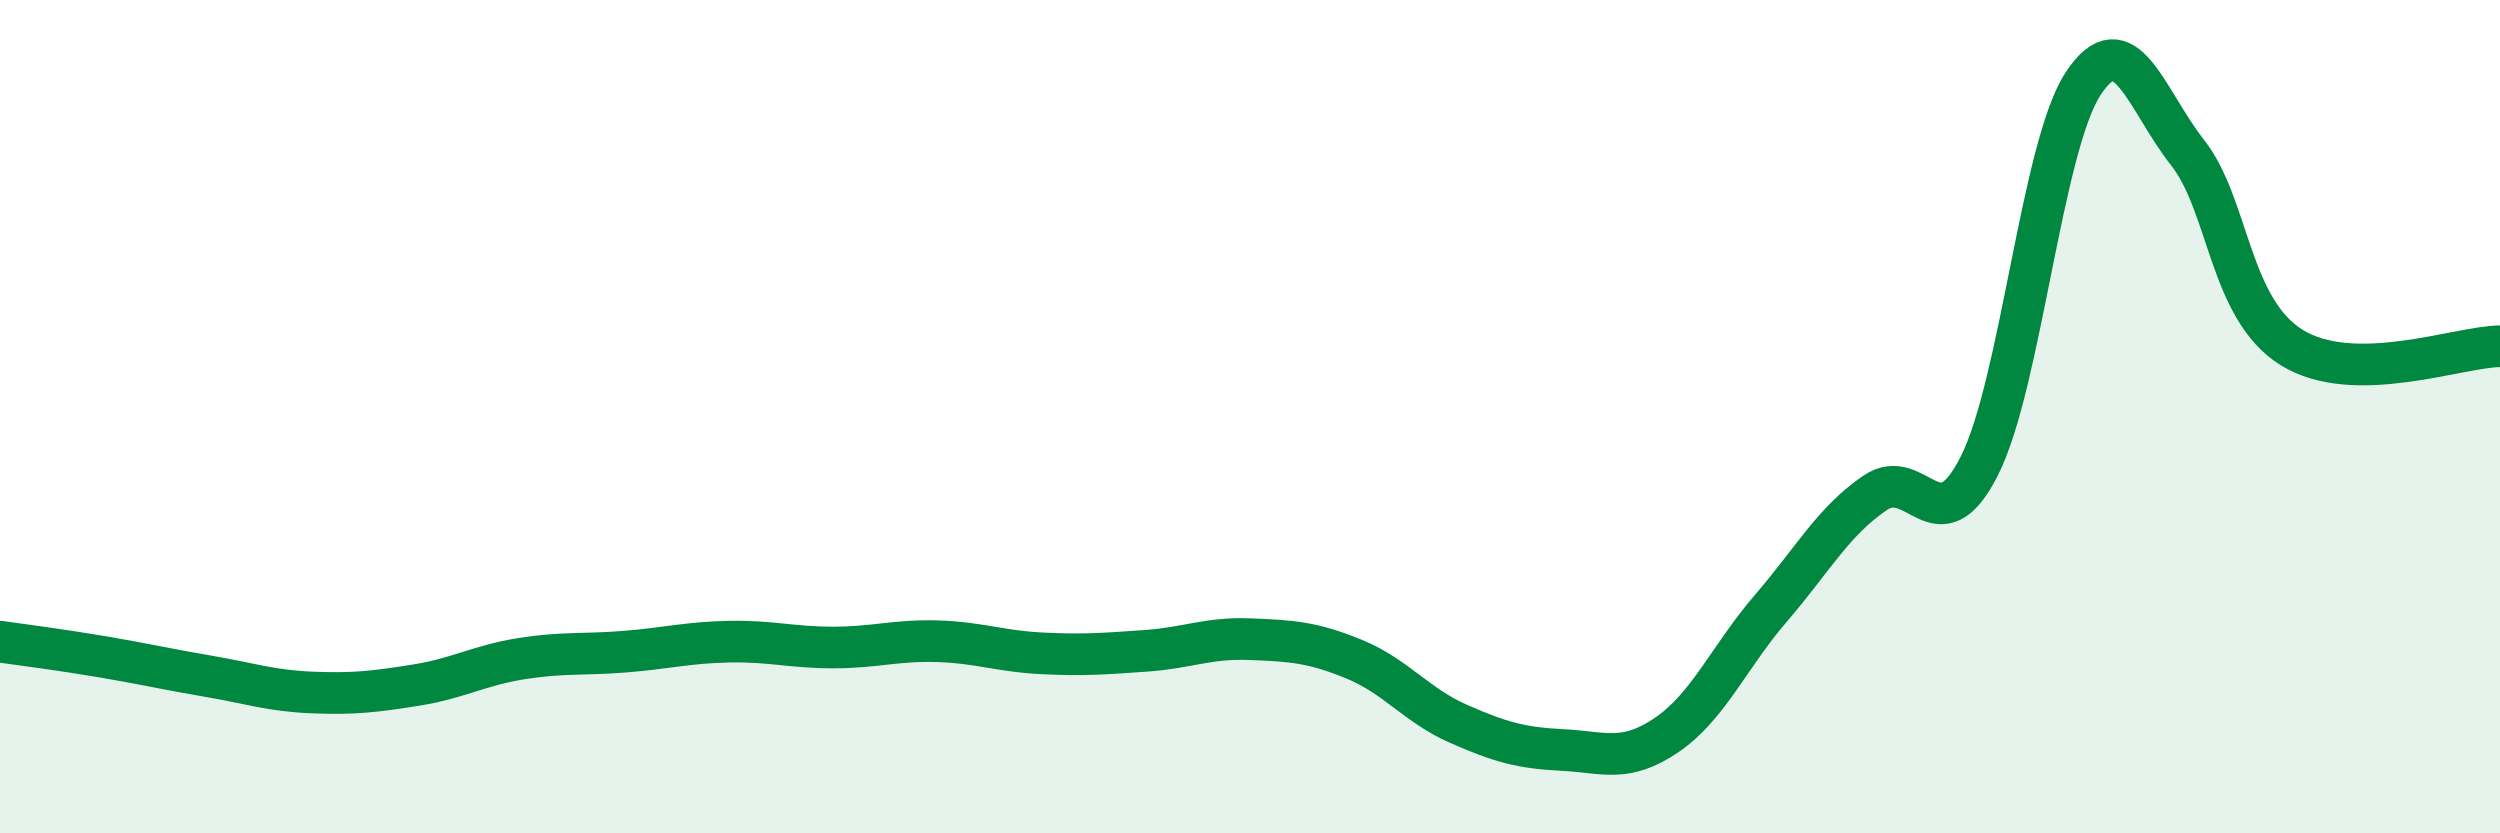
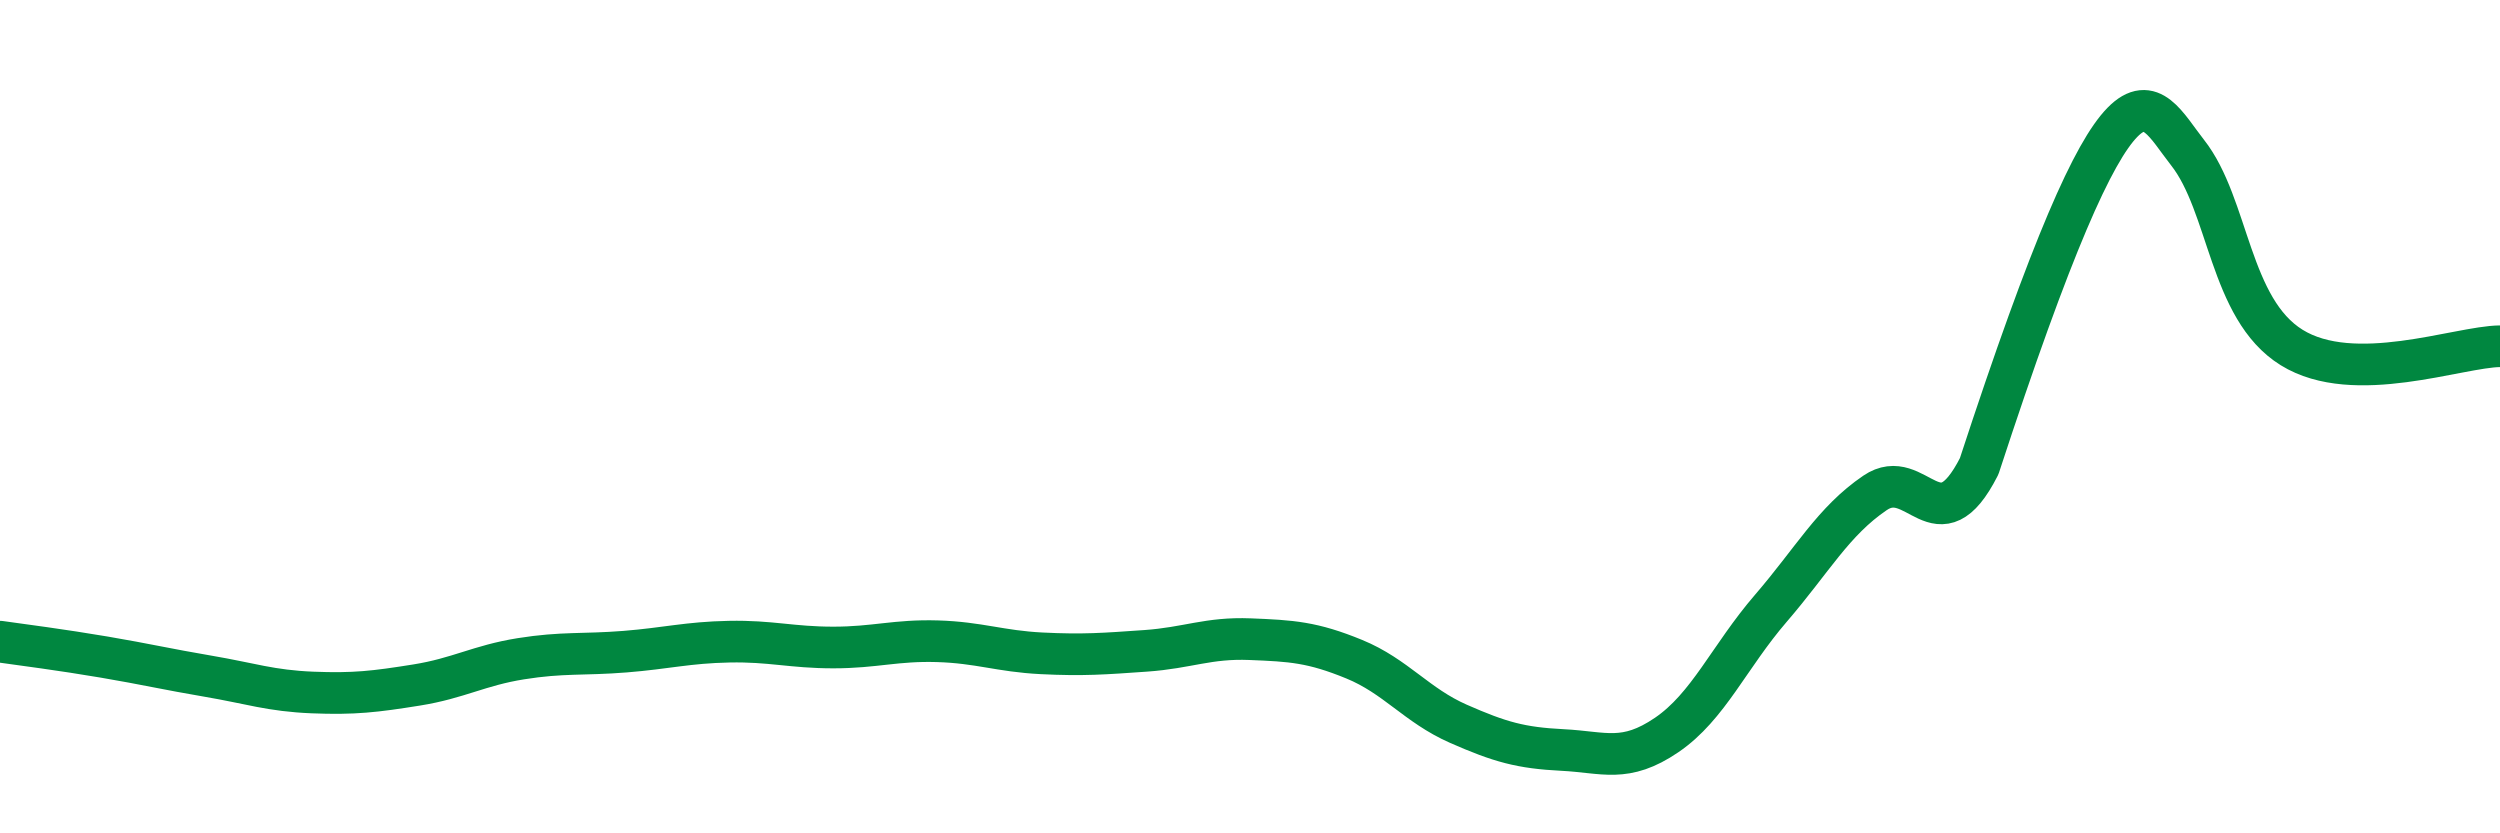
<svg xmlns="http://www.w3.org/2000/svg" width="60" height="20" viewBox="0 0 60 20">
-   <path d="M 0,15.4 C 0.5,15.47 1.5,15.6 2.5,15.77 C 3.5,15.94 4,16.06 5,16.23 C 6,16.4 6.5,16.58 7.5,16.62 C 8.5,16.66 9,16.6 10,16.44 C 11,16.28 11.5,15.97 12.5,15.81 C 13.5,15.65 14,15.72 15,15.64 C 16,15.56 16.5,15.42 17.5,15.4 C 18.5,15.38 19,15.54 20,15.54 C 21,15.54 21.5,15.36 22.5,15.39 C 23.5,15.42 24,15.63 25,15.68 C 26,15.73 26.5,15.69 27.5,15.62 C 28.5,15.55 29,15.3 30,15.34 C 31,15.38 31.5,15.41 32.5,15.82 C 33.5,16.23 34,16.93 35,17.37 C 36,17.81 36.5,17.95 37.5,18 C 38.5,18.05 39,18.32 40,17.64 C 41,16.96 41.5,15.76 42.5,14.6 C 43.5,13.44 44,12.51 45,11.83 C 46,11.15 46.5,13.16 47.5,11.19 C 48.5,9.22 49,3.51 50,2 C 51,0.49 51.5,2.39 52.5,3.66 C 53.5,4.93 53.5,7.41 55,8.34 C 56.5,9.27 59,8.32 60,8.31L60 20L0 20Z" fill="#008740" opacity="0.1" stroke-linecap="round" stroke-linejoin="round" />
-   <path d="M 0,15.4 C 0.5,15.47 1.5,15.6 2.5,15.77 C 3.5,15.94 4,16.06 5,16.23 C 6,16.4 6.5,16.58 7.5,16.62 C 8.5,16.66 9,16.6 10,16.44 C 11,16.28 11.5,15.97 12.5,15.81 C 13.5,15.65 14,15.72 15,15.64 C 16,15.56 16.5,15.42 17.5,15.4 C 18.5,15.38 19,15.54 20,15.54 C 21,15.54 21.5,15.36 22.5,15.39 C 23.5,15.42 24,15.63 25,15.68 C 26,15.73 26.5,15.69 27.5,15.62 C 28.5,15.55 29,15.3 30,15.34 C 31,15.38 31.5,15.41 32.5,15.82 C 33.5,16.23 34,16.93 35,17.37 C 36,17.81 36.5,17.95 37.5,18 C 38.5,18.05 39,18.32 40,17.64 C 41,16.96 41.5,15.76 42.5,14.6 C 43.5,13.44 44,12.51 45,11.83 C 46,11.15 46.5,13.16 47.5,11.19 C 48.5,9.22 49,3.51 50,2 C 51,0.49 51.5,2.39 52.5,3.66 C 53.5,4.93 53.5,7.41 55,8.34 C 56.5,9.27 59,8.32 60,8.31" stroke="#008740" stroke-width="1" fill="none" stroke-linecap="round" stroke-linejoin="round" />
+   <path d="M 0,15.4 C 0.5,15.47 1.5,15.6 2.5,15.77 C 3.5,15.94 4,16.06 5,16.23 C 6,16.4 6.5,16.58 7.5,16.62 C 8.5,16.66 9,16.6 10,16.44 C 11,16.28 11.5,15.97 12.5,15.81 C 13.5,15.65 14,15.72 15,15.64 C 16,15.56 16.5,15.42 17.5,15.4 C 18.5,15.38 19,15.54 20,15.54 C 21,15.54 21.5,15.36 22.5,15.39 C 23.5,15.42 24,15.63 25,15.68 C 26,15.73 26.5,15.69 27.5,15.62 C 28.5,15.55 29,15.3 30,15.34 C 31,15.38 31.5,15.41 32.5,15.82 C 33.5,16.23 34,16.93 35,17.37 C 36,17.81 36.5,17.95 37.5,18 C 38.5,18.05 39,18.32 40,17.64 C 41,16.96 41.5,15.76 42.5,14.6 C 43.5,13.44 44,12.51 45,11.83 C 46,11.15 46.5,13.16 47.5,11.19 C 51,0.49 51.5,2.39 52.5,3.66 C 53.5,4.93 53.5,7.41 55,8.34 C 56.5,9.27 59,8.32 60,8.31" stroke="#008740" stroke-width="1" fill="none" stroke-linecap="round" stroke-linejoin="round" />
</svg>